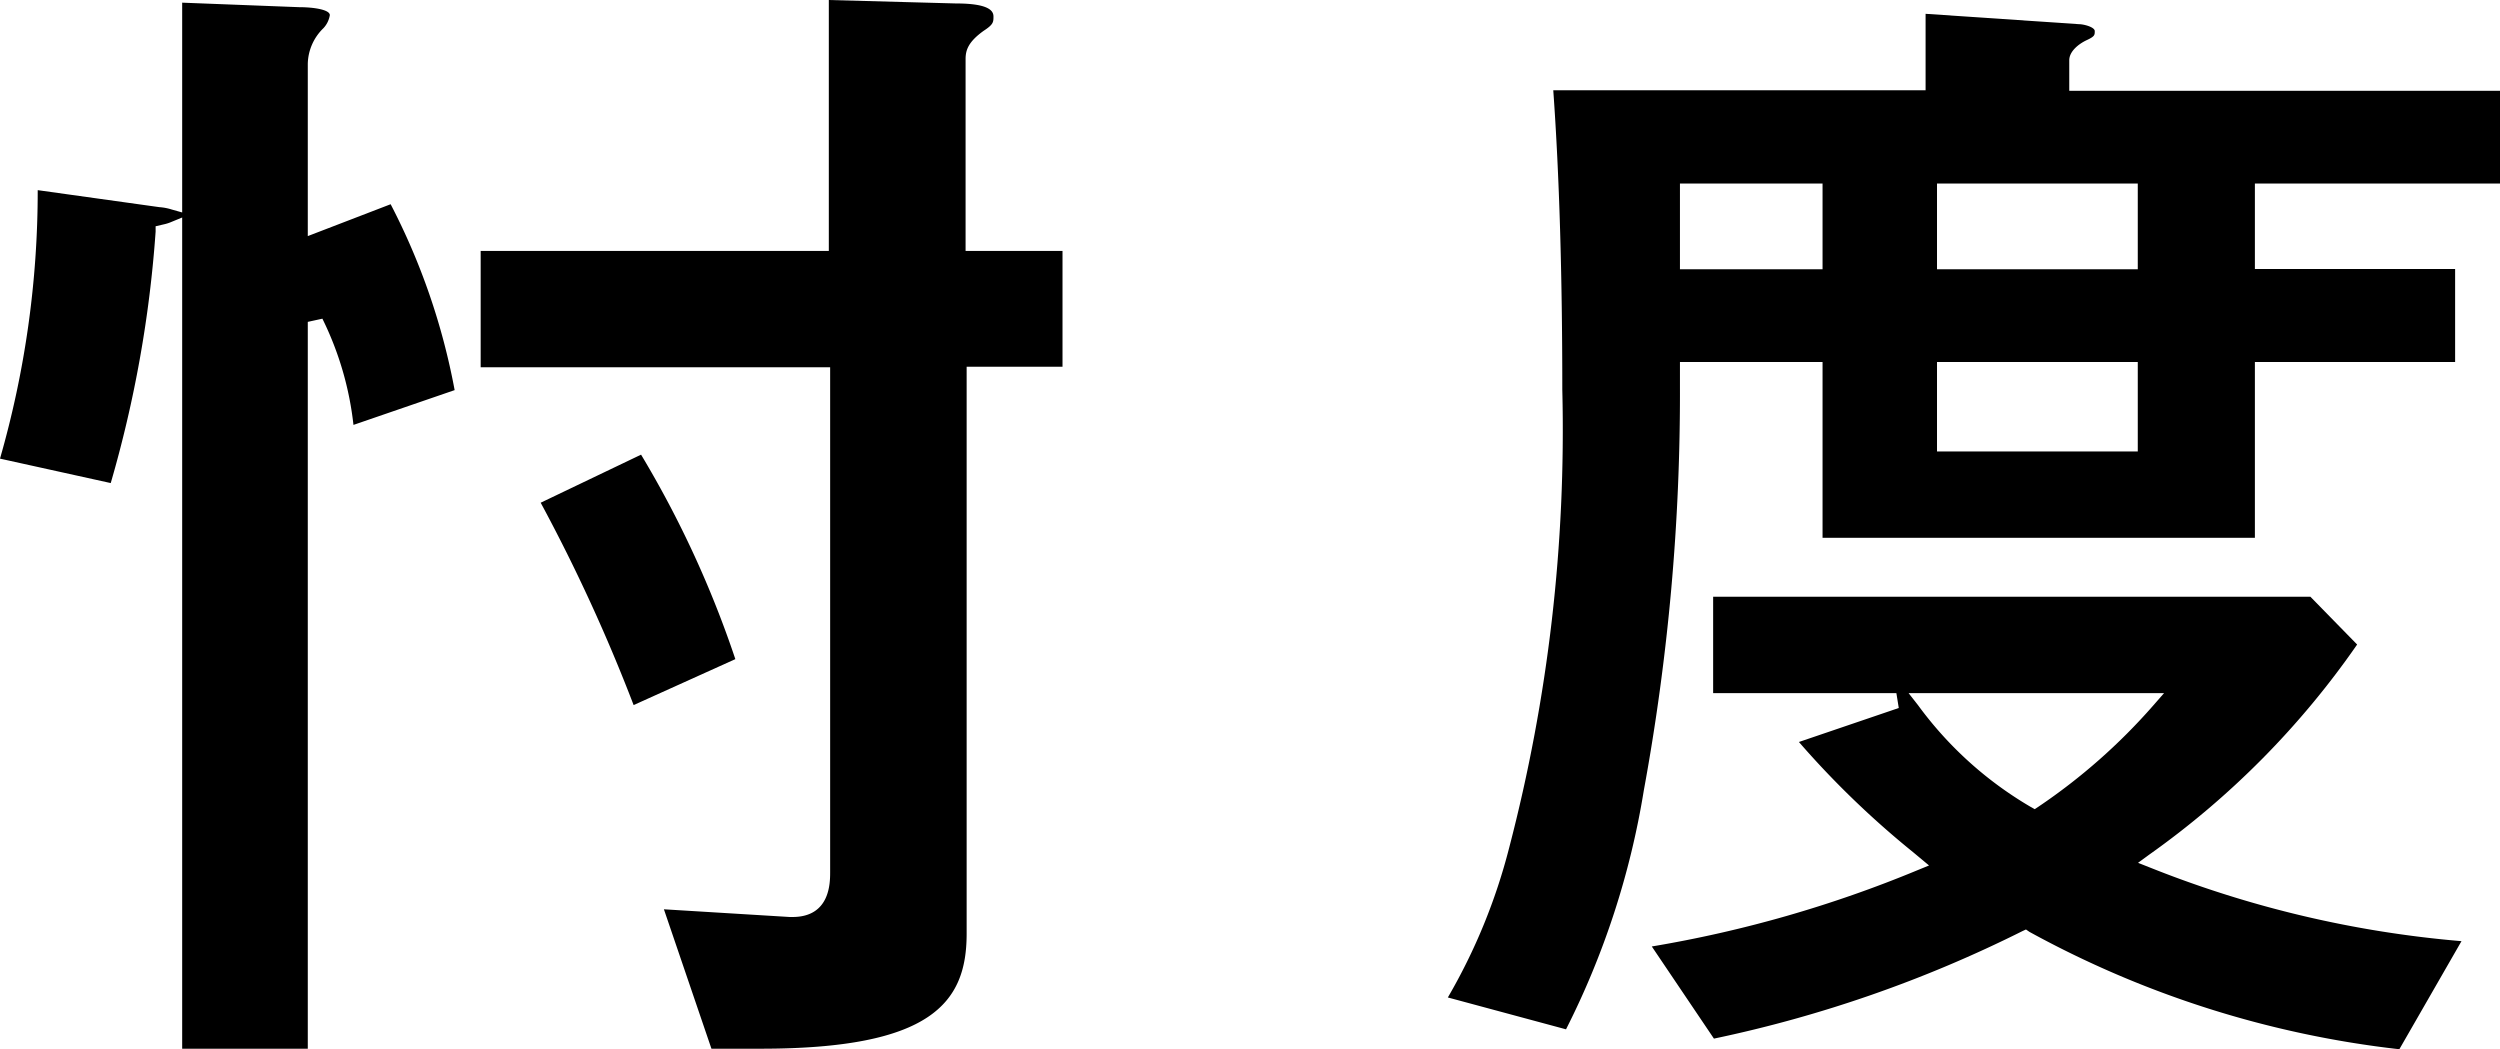
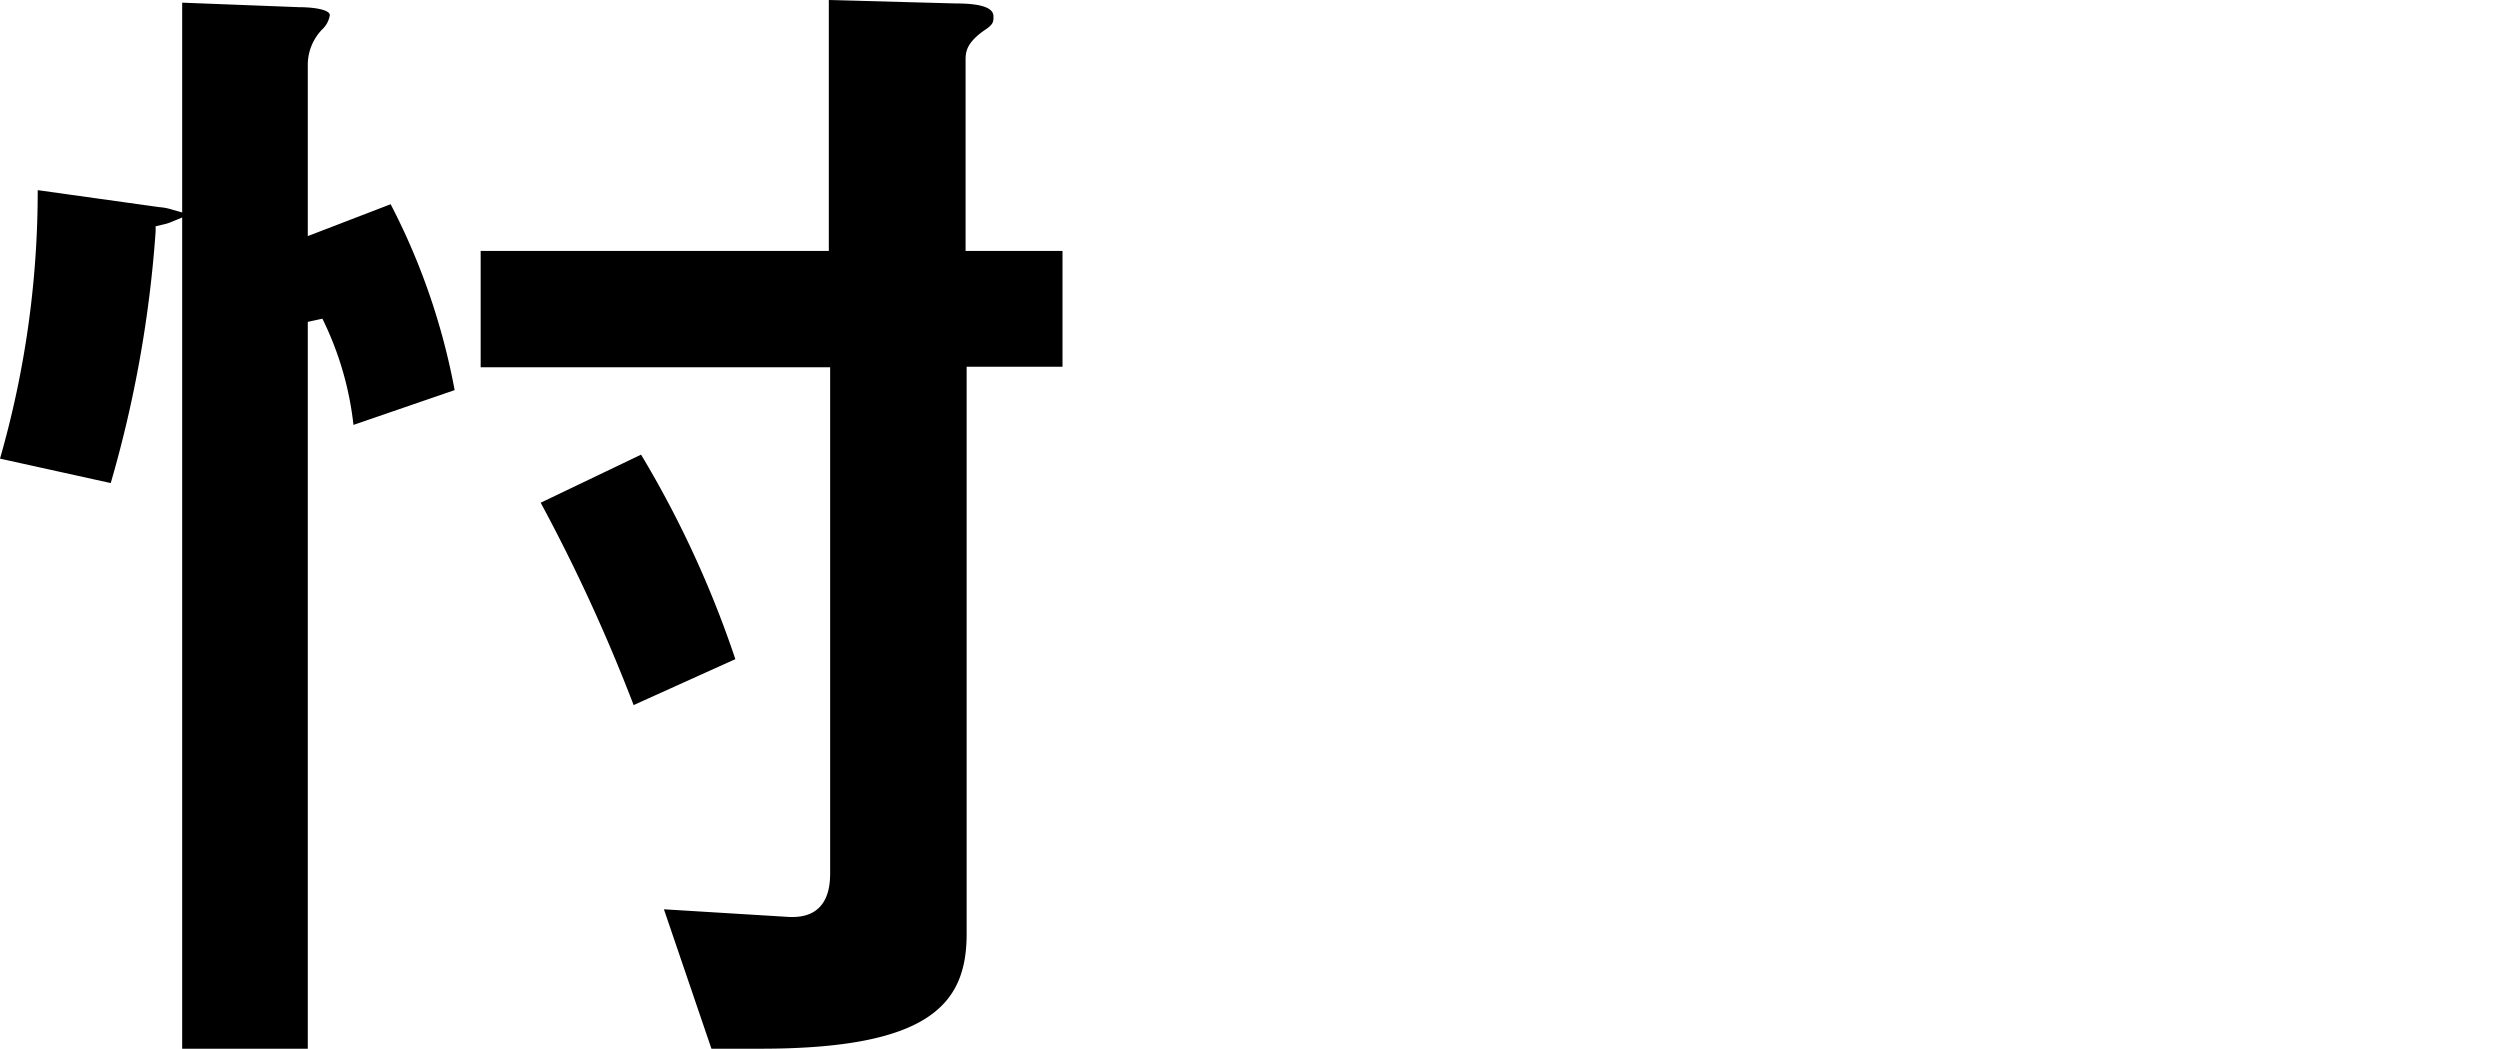
<svg xmlns="http://www.w3.org/2000/svg" viewBox="0 0 94.14 39.51" width="300" height="125.91">
  <defs>
    <style>.cls-1{fill:#000000;}</style>
  </defs>
  <title>txt15</title>
  <g id="レイヤー_2" data-name="レイヤー 2">
    <g id="ワード">
      <path class="cls-1" d="M26.79,39.49,25,34.24l4.74.29h.1c1.42,0,1.42-1.28,1.42-1.7v-19H18.1V9.45H31.21V0L36,.13c1.24,0,1.41.28,1.41.49s0,.3-.37.54c-.57.41-.68.72-.68,1.06V9.45h3.65v4.36H36.4V35.16c0,2.6-1.32,4.33-7.76,4.33Zm-19.93,0V8.19l-.39.16a1.53,1.53,0,0,1-.31.1l-.3.07,0,.2a45.24,45.24,0,0,1-1.69,9.47L0,17.27A36.49,36.49,0,0,0,1.42,7.16L6,7.8a2,2,0,0,1,.47.09L6.86,8V.1l4.41.17c.53,0,1.15.09,1.15.3a.94.94,0,0,1-.24.49,1.92,1.92,0,0,0-.59,1.34V8.89l3.12-1.2a25.14,25.14,0,0,1,2.41,7L13.31,16a12,12,0,0,0-1.17-4l-.55.12V39.49Zm17-12.94a65.14,65.14,0,0,0-3.5-7.62l3.78-1.81a39,39,0,0,1,3.55,7.7Z" />
-       <path class="cls-1" d="M90.35,39.51a37.76,37.76,0,0,1-13.93-4.42L76.29,35l-.13.06a47.92,47.92,0,0,1-11.62,4.05L62.2,35.64a45.86,45.86,0,0,0,10-2.87l.44-.18-.6-.5a34,34,0,0,1-4.3-4.15l3.76-1.28-.09-.56H64.51V22.47H87l1.76,1.8a32.06,32.06,0,0,1-7.84,7.92l-.41.3.48.19a40.82,40.82,0,0,0,11.7,2.76ZM72.23,26.56a14,14,0,0,0,4.23,3.82l.16.09.15-.1a22.29,22.29,0,0,0,4.3-3.79l.42-.48H71.87Zm-17.71,11a22,22,0,0,0,2.31-5.64,62.26,62.26,0,0,0,2-17.25c0-4.27-.11-8.06-.34-11.27H72.51V.52l5.77.39c.19,0,.6.11.6.26s0,.2-.3.34-.66.42-.66.76V3.42H94.14V6.91H84.91v3.22h7.54v3.5H84.91v6.62H68.63V13.63H63.26v.94a82.63,82.63,0,0,1-1.36,15.19,30.79,30.79,0,0,1-2.93,9ZM72.94,17H80.5V13.63H72.94Zm0-6.86H80.5V6.91H72.94Zm-9.68,0h5.37V6.91H63.26Z" />
    </g>
  </g>
</svg>